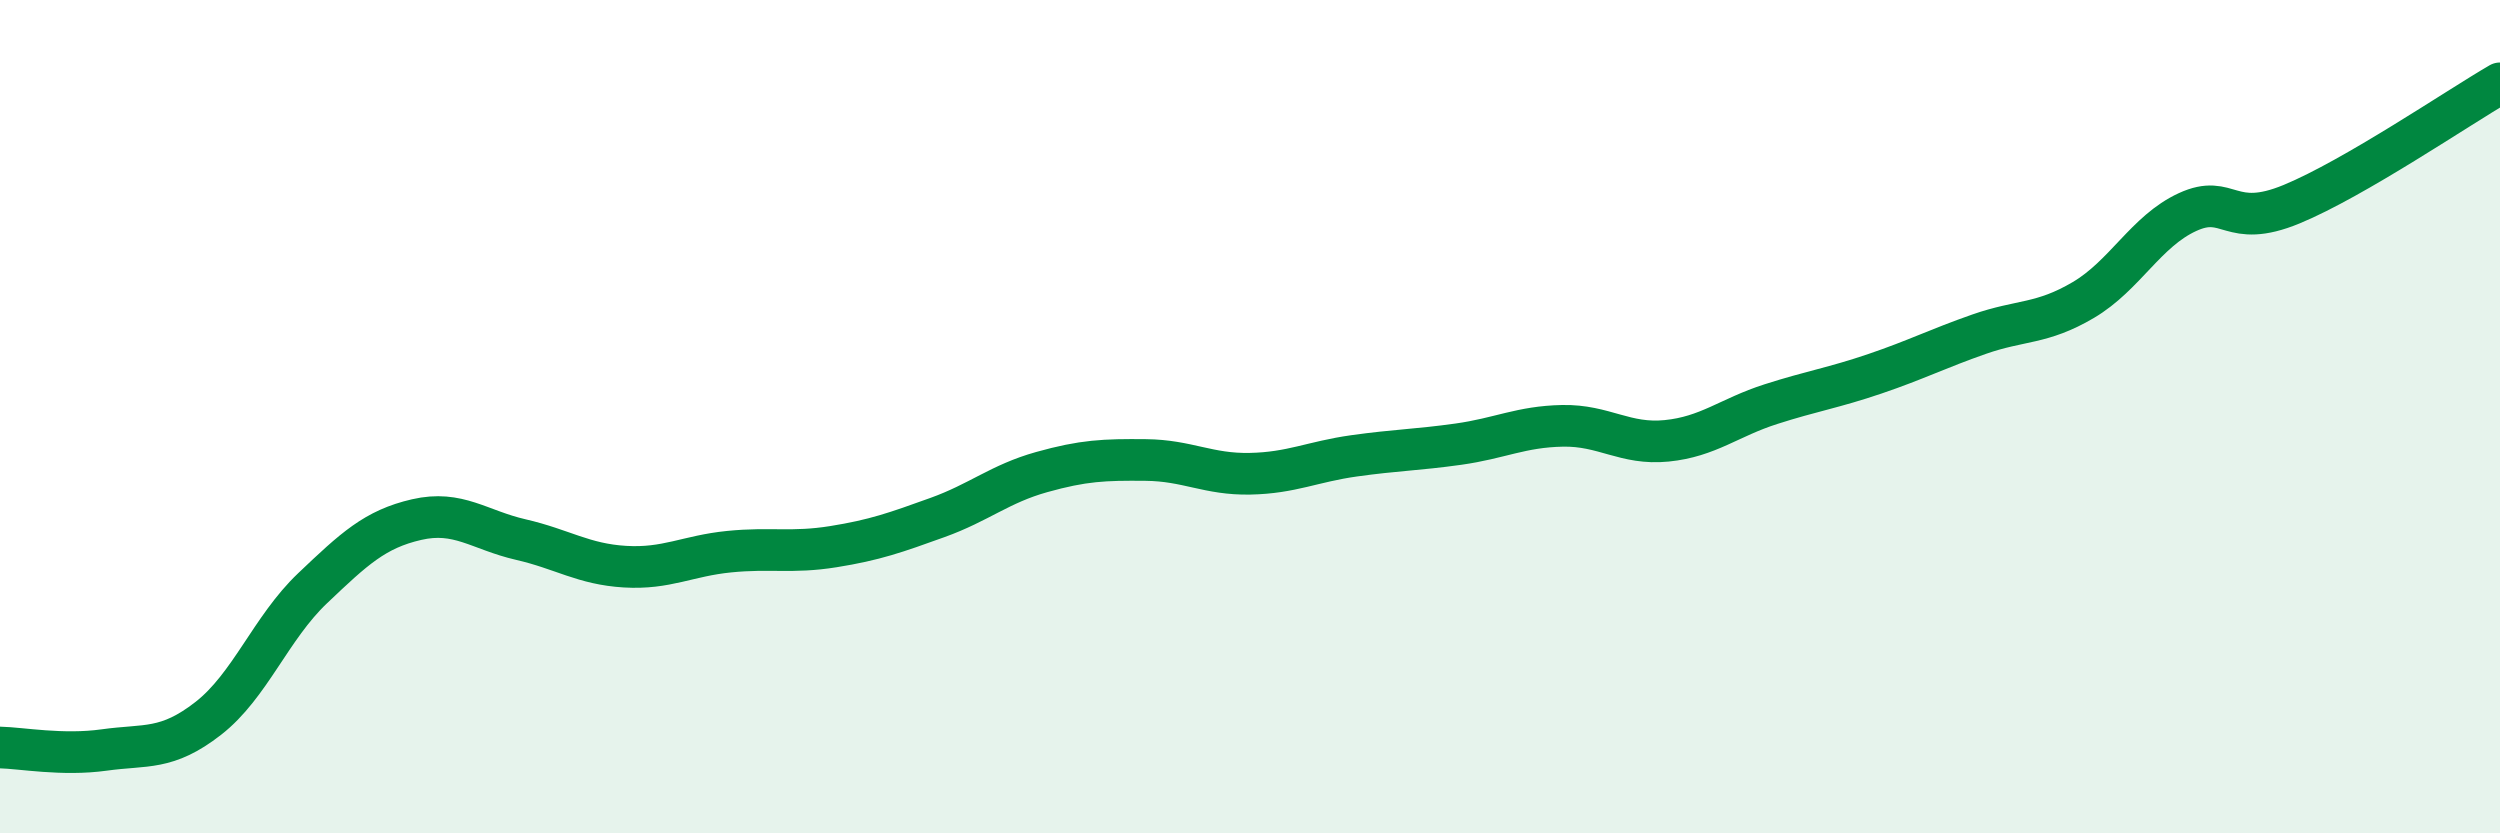
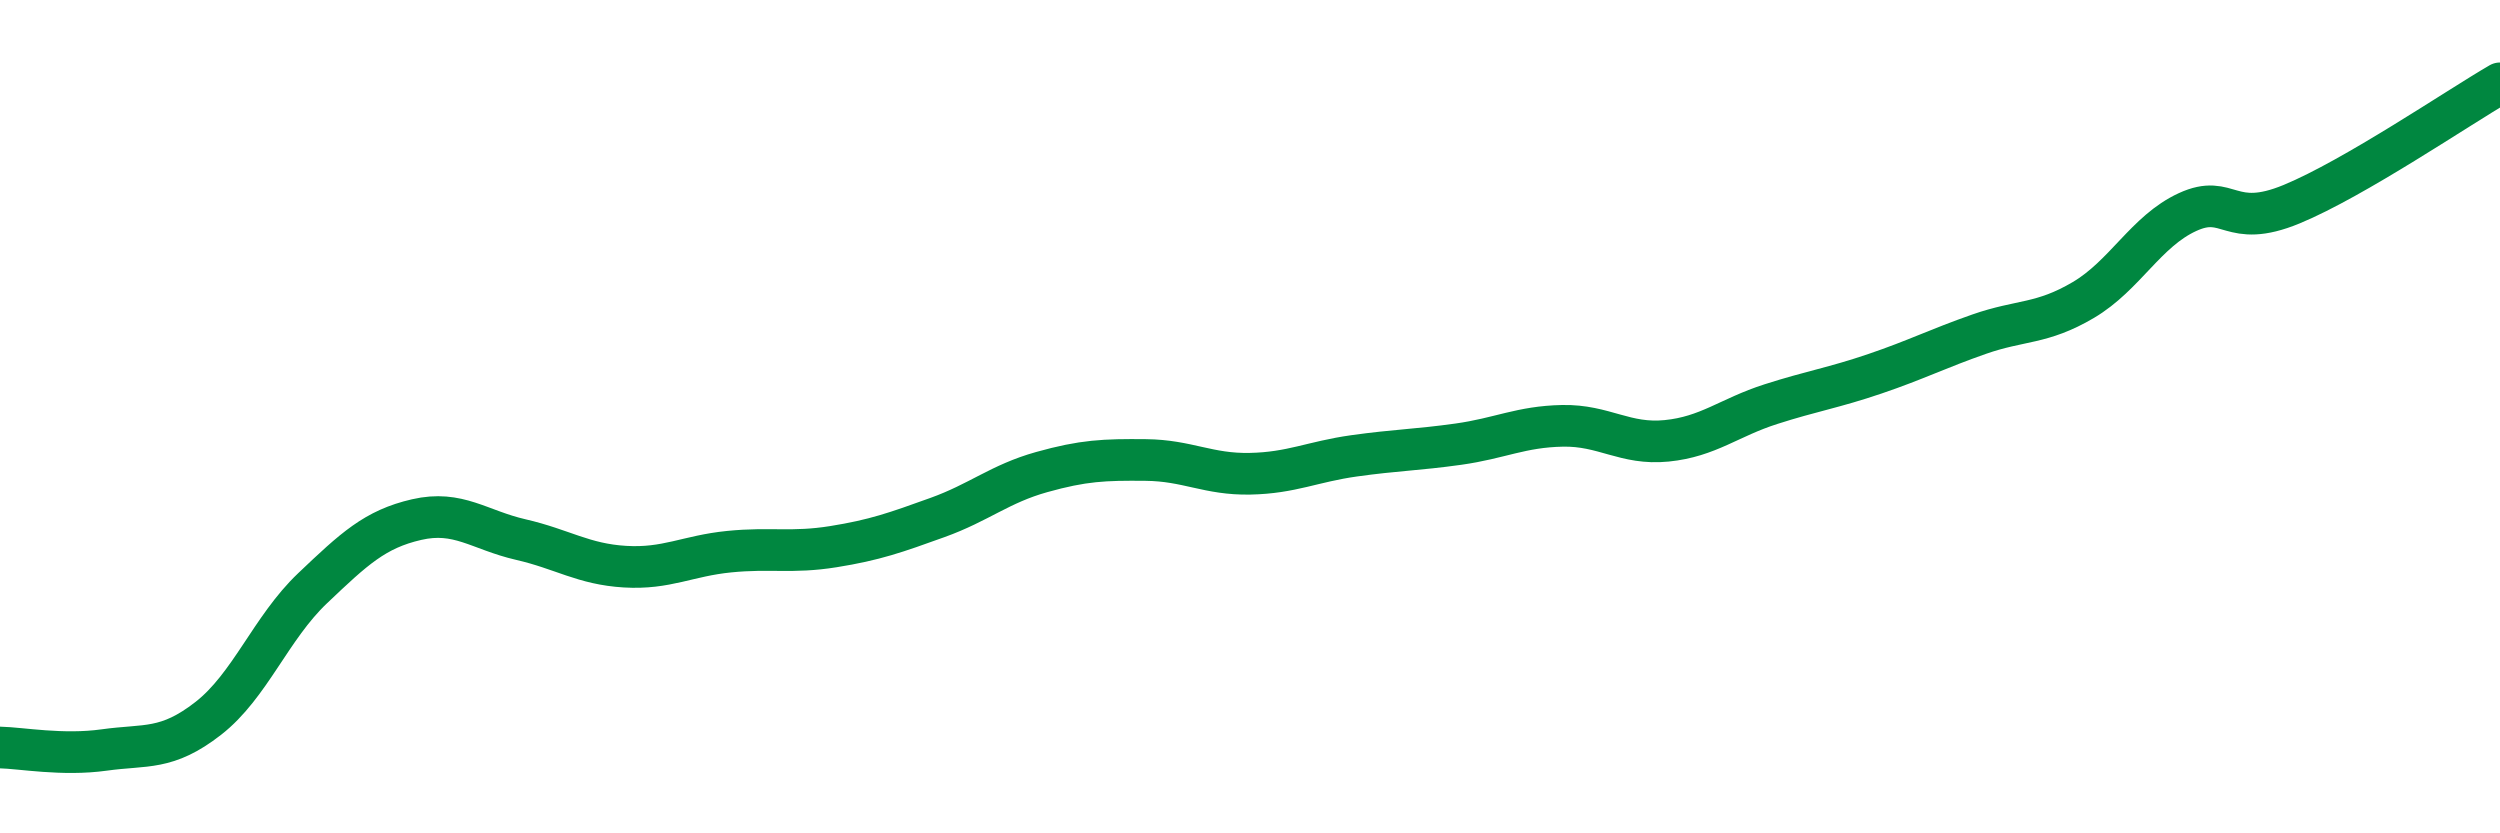
<svg xmlns="http://www.w3.org/2000/svg" width="60" height="20" viewBox="0 0 60 20">
-   <path d="M 0,17.94 C 0.5,17.95 1.5,18.14 2.5,18 C 3.5,17.86 4,18.02 5,17.24 C 6,16.46 6.5,15.07 7.5,14.12 C 8.5,13.17 9,12.7 10,12.47 C 11,12.24 11.5,12.72 12.5,12.95 C 13.5,13.18 14,13.54 15,13.6 C 16,13.66 16.5,13.34 17.5,13.24 C 18.5,13.14 19,13.28 20,13.12 C 21,12.96 21.5,12.78 22.5,12.42 C 23.5,12.06 24,11.61 25,11.33 C 26,11.05 26.5,11.03 27.5,11.04 C 28.5,11.05 29,11.39 30,11.37 C 31,11.35 31.5,11.08 32.5,10.94 C 33.5,10.8 34,10.8 35,10.66 C 36,10.52 36.5,10.24 37.5,10.22 C 38.5,10.2 39,10.68 40,10.58 C 41,10.48 41.5,10.02 42.5,9.7 C 43.5,9.38 44,9.31 45,8.97 C 46,8.63 46.5,8.37 47.5,8.02 C 48.5,7.67 49,7.79 50,7.2 C 51,6.61 51.5,5.55 52.5,5.09 C 53.5,4.63 53.5,5.52 55,4.9 C 56.5,4.28 59,2.58 60,2L60 20L0 20Z" fill="#008740" opacity="0.1" stroke-linecap="round" stroke-linejoin="round" />
  <path d="M 0,17.94 C 0.5,17.95 1.5,18.14 2.5,18 C 3.5,17.86 4,18.02 5,17.24 C 6,16.46 6.5,15.07 7.5,14.12 C 8.5,13.17 9,12.7 10,12.47 C 11,12.24 11.5,12.72 12.5,12.95 C 13.5,13.18 14,13.54 15,13.6 C 16,13.66 16.5,13.34 17.5,13.24 C 18.5,13.14 19,13.28 20,13.12 C 21,12.96 21.5,12.78 22.5,12.42 C 23.5,12.06 24,11.61 25,11.33 C 26,11.05 26.5,11.03 27.5,11.04 C 28.5,11.05 29,11.39 30,11.37 C 31,11.35 31.5,11.08 32.5,10.94 C 33.5,10.8 34,10.8 35,10.66 C 36,10.52 36.5,10.24 37.5,10.22 C 38.5,10.2 39,10.68 40,10.58 C 41,10.48 41.5,10.02 42.5,9.7 C 43.5,9.38 44,9.31 45,8.97 C 46,8.63 46.5,8.37 47.5,8.02 C 48.5,7.67 49,7.79 50,7.2 C 51,6.61 51.5,5.55 52.5,5.09 C 53.5,4.63 53.5,5.52 55,4.9 C 56.5,4.28 59,2.58 60,2" stroke="#008740" stroke-width="1" fill="none" stroke-linecap="round" stroke-linejoin="round" />
</svg>